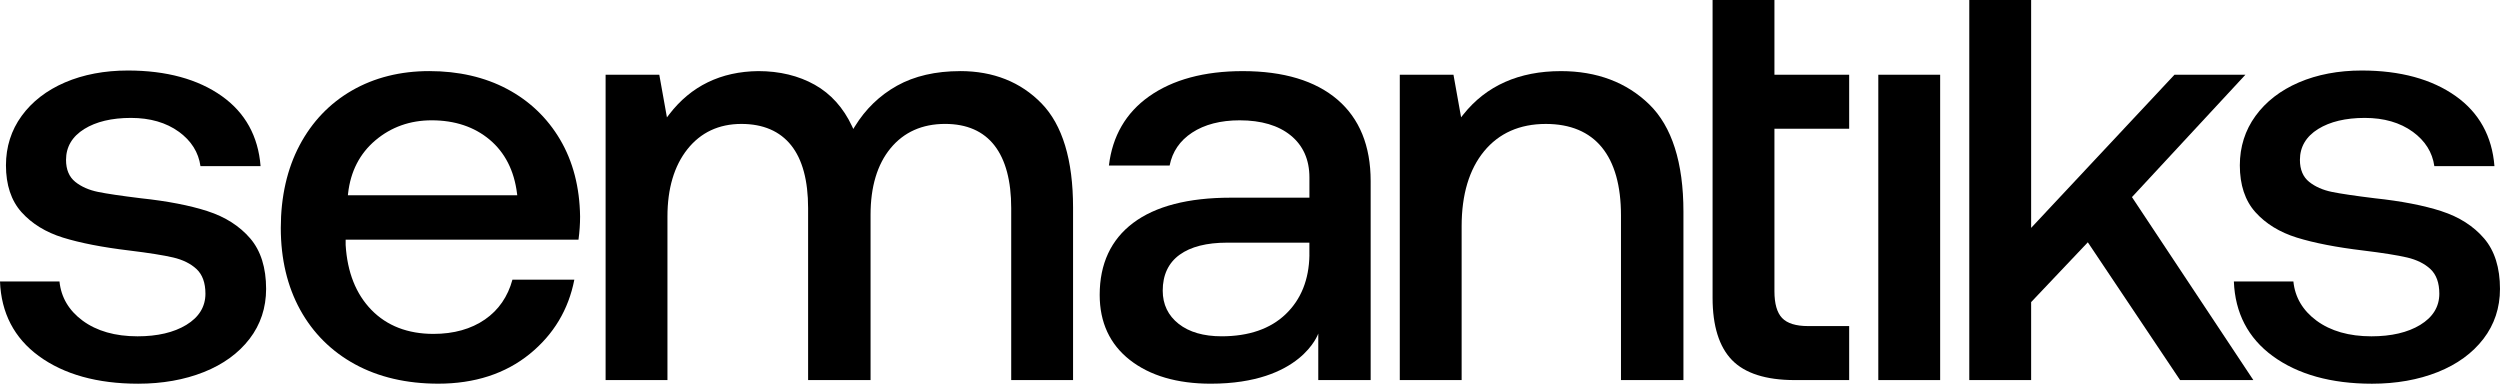
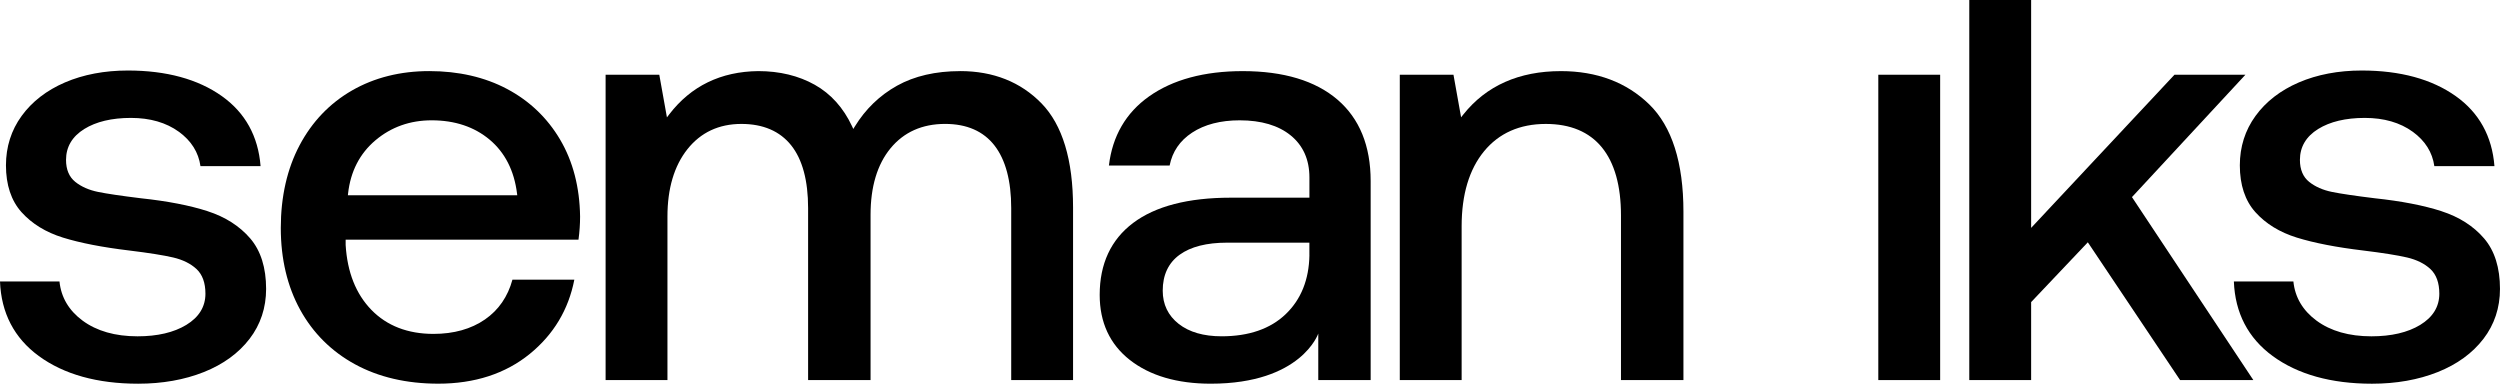
<svg xmlns="http://www.w3.org/2000/svg" id="Layer_1" data-name="Layer 1" viewBox="0 0 1769.64 271.6">
  <defs>
    <style>
      .cls-1 {
        stroke-width: 0px;
      }
    </style>
  </defs>
  <path class="cls-1" d="m146.93,149.47c-12.65-4.08-28.5-7.14-47.12-9.12-13.94-1.71-24.17-3.22-30.4-4.5-6.41-1.31-11.81-3.68-16.05-7.05-4.39-3.48-6.62-8.74-6.62-15.61,0-9.2,4.34-16.56,12.91-21.88,8.4-5.21,19.51-7.85,33.03-7.85,13.55,0,24.97,3.3,33.95,9.82,8.75,6.35,13.88,14.52,15.27,24.31h42.55c-1.66-21.14-10.86-37.8-27.38-49.54-16.93-12.03-39.31-18.14-66.53-18.14-16.53,0-31.53,2.84-44.56,8.44-12.97,5.58-23.29,13.56-30.67,23.72-7.36,10.13-11.09,21.89-11.09,34.95,0,13.87,3.71,25.02,11.01,33.16,7.37,8.2,17.25,14.26,29.35,18.01,12.23,3.8,28.03,6.87,46.93,9.13,13.91,1.7,24.35,3.36,31.05,4.93,6.86,1.61,12.42,4.36,16.52,8.17,4.21,3.91,6.34,9.79,6.34,17.48,0,9.2-4.56,16.64-13.57,22.1-8.82,5.35-20.43,8.06-34.51,8.06-15.82,0-28.89-3.74-38.86-11.1-9.74-7.2-15.24-16.52-16.37-27.72H0c.84,22.28,10.07,40.03,27.44,52.75,17.78,13.02,41.45,19.62,70.35,19.62,17.13,0,32.77-2.77,46.5-8.24,13.68-5.44,24.57-13.35,32.37-23.52,7.77-10.13,11.71-22.02,11.71-35.35,0-15-3.78-27.02-11.24-35.73-7.51-8.75-17.67-15.24-30.2-19.28Z" />
  <path class="cls-1" d="m396.49,98.84c9.1,15.4,13.85,33.73,14.13,54.45,0,5.31-.38,10.81-1.13,16.35h-164.82s0,3.77,0,3.77c1.15,19.25,7.28,34.71,18.24,45.96,10.98,11.27,25.76,16.98,43.91,16.98,14.39,0,26.67-3.44,36.49-10.23,9.63-6.66,16.16-16.13,19.43-28.17h43.81c-4.11,21.2-14.72,38.88-31.55,52.57-17.2,13.98-38.99,21.07-64.76,21.07-22.44,0-42.28-4.62-58.96-13.73-16.65-9.09-29.7-22.07-38.8-38.58-9.1-16.53-13.72-36-13.72-57.89,0-22.17,4.48-41.88,13.3-58.55,8.82-16.65,21.3-29.7,37.1-38.79,15.82-9.1,34.22-13.72,54.67-13.72,20.75,0,39.31,4.26,55.14,12.67,15.8,8.39,28.43,20.44,37.52,35.83Zm-30.35,39.38l-.16-1.29c-2.02-16.15-8.54-28.95-19.38-38.06-10.83-9.09-24.65-13.7-41.05-13.7-15.28,0-28.66,4.75-39.78,14.13-11.13,9.4-17.65,22.07-19.38,37.65l-.14,1.27h119.9Z" />
  <path class="cls-1" d="m679.67,50.34c-17.35,0-32.38,3.47-44.67,10.31-12.28,6.84-22.33,16.54-29.87,28.82l-1.11,1.81-.9-1.93c-6.13-13.09-15.01-22.96-26.4-29.35-11.44-6.41-24.89-9.67-39.97-9.67-26.51.28-47.74,10.61-63.08,30.69l-1.58,2.07-5.41-30.2h-38v216.14h43.78v-115.75c0-19.8,4.75-35.83,14.11-47.64,9.43-11.89,22.29-17.92,38.23-17.92,15.37,0,27.23,5.1,35.24,15.15,7.95,9.97,11.98,24.93,11.98,44.44v121.72h44.21v-117.03c0-19.81,4.75-35.63,14.12-47.02,9.43-11.46,22.43-17.27,38.64-17.27,15.38,0,27.16,5.17,35.04,15.37,7.8,10.12,11.76,24.99,11.76,44.22v121.72h43.78v-122.15c0-33.66-7.5-58.44-22.29-73.65-14.78-15.2-34.17-22.9-57.62-22.9Z" />
  <path class="cls-1" d="m946.75,70.54c-15.64-13.4-38.21-20.2-67.09-20.2-27.21,0-49.53,6.03-66.32,17.92-16.37,11.6-25.92,28.05-28.39,48.9h42.98c1.92-9.79,7.27-17.61,15.9-23.27,8.82-5.79,20.16-8.72,33.69-8.72,15.27,0,27.43,3.6,36.14,10.71,8.77,7.16,13.22,17.15,13.22,29.68v14.37h-55.75c-30.03,0-53.27,6.02-69.06,17.9-15.69,11.81-23.65,28.94-23.65,50.92,0,19.45,7.17,34.93,21.32,46.03,14.23,11.16,33.52,16.82,57.31,16.82,64.15,0,76.1-35.49,76.1-35.49v32.92h37.08v-140.92c0-24.85-7.9-44.22-23.49-57.58Zm-19.87,110.07c-.28,17.3-5.93,31.36-16.78,41.76-10.83,10.4-26.1,15.68-45.38,15.68-12.72,0-22.93-2.95-30.36-8.78-7.51-5.89-11.32-13.8-11.32-23.51,0-11.14,4.04-19.71,11.99-25.45,7.84-5.67,19.12-8.54,33.52-8.54h58.31v8.85Z" />
  <path class="cls-1" d="m1104.9,50.34c-29.64,0-52.88,10.33-69.07,30.71l-1.58,1.99-5.4-30.14h-38v216.14h43.78v-108.92c0-22.36,5.33-40.18,15.83-52.99,10.56-12.87,25.28-19.4,43.76-19.4,17.35,0,30.71,5.6,39.71,16.63,8.95,10.97,13.49,27.15,13.49,48.08v116.6h44.21v-119.16c0-34.78-8.14-60.34-24.18-75.97-16.06-15.64-37.1-23.57-62.55-23.57Z" />
-   <path class="cls-1" d="m1256.04,0h-43.78v210.89c0,19.79,4.63,34.59,13.75,43.99,9.12,9.39,24.06,14.16,44.4,14.16h38.53v-38.23h-29.14c-8.53,0-14.7-1.91-18.32-5.69-3.61-3.76-5.44-10.13-5.44-18.93v-115.05s52.9,0,52.9,0v-38.24h-52.9s0-52.9,0-52.9Z" />
  <rect class="cls-1" x="1329.57" y="52.9" width="43.78" height="216.14" />
  <polygon class="cls-1" points="1589.43 52.9 1539.22 52.9 1437.75 161.31 1437.75 0 1393.97 0 1393.97 269.04 1437.75 269.04 1437.75 213.84 1438.07 213.51 1477.88 171.51 1543.18 269.04 1595.04 269.04 1509.12 139.52 1589.43 52.9" />
  <path class="cls-1" d="m1728.2,149.47c-12.65-4.08-28.5-7.14-47.12-9.12-13.94-1.71-24.16-3.22-30.4-4.5-6.4-1.31-11.8-3.68-16.05-7.05-4.39-3.48-6.62-8.74-6.62-15.61,0-9.2,4.34-16.56,12.91-21.88,8.4-5.21,19.51-7.85,33.02-7.85,13.55,0,24.98,3.3,33.95,9.82,8.75,6.34,13.88,14.52,15.27,24.31h42.55c-1.65-21.14-10.86-37.8-27.38-49.54-16.93-12.03-39.32-18.14-66.53-18.14-16.53,0-31.52,2.84-44.56,8.44-12.97,5.58-23.29,13.56-30.67,23.72-7.36,10.13-11.09,21.89-11.09,34.95,0,13.87,3.71,25.02,11.01,33.16,7.37,8.2,17.25,14.26,29.35,18.01,12.23,3.8,28.03,6.87,46.94,9.13,13.9,1.7,24.35,3.36,31.05,4.93,6.86,1.61,12.42,4.36,16.52,8.17,4.2,3.9,6.34,9.78,6.34,17.48,0,9.2-4.56,16.64-13.56,22.1-8.82,5.35-20.43,8.06-34.51,8.06-15.82,0-28.89-3.74-38.86-11.1-9.74-7.2-15.24-16.52-16.37-27.72h-42.13c.84,22.28,10.07,40.02,27.44,52.75,17.78,13.02,41.45,19.62,70.35,19.62,17.13,0,32.78-2.77,46.5-8.24,13.68-5.44,24.57-13.35,32.37-23.52,7.77-10.13,11.71-22.02,11.71-35.35,0-15-3.78-27.03-11.24-35.73-7.5-8.75-17.67-15.24-30.2-19.28Z" />
</svg>